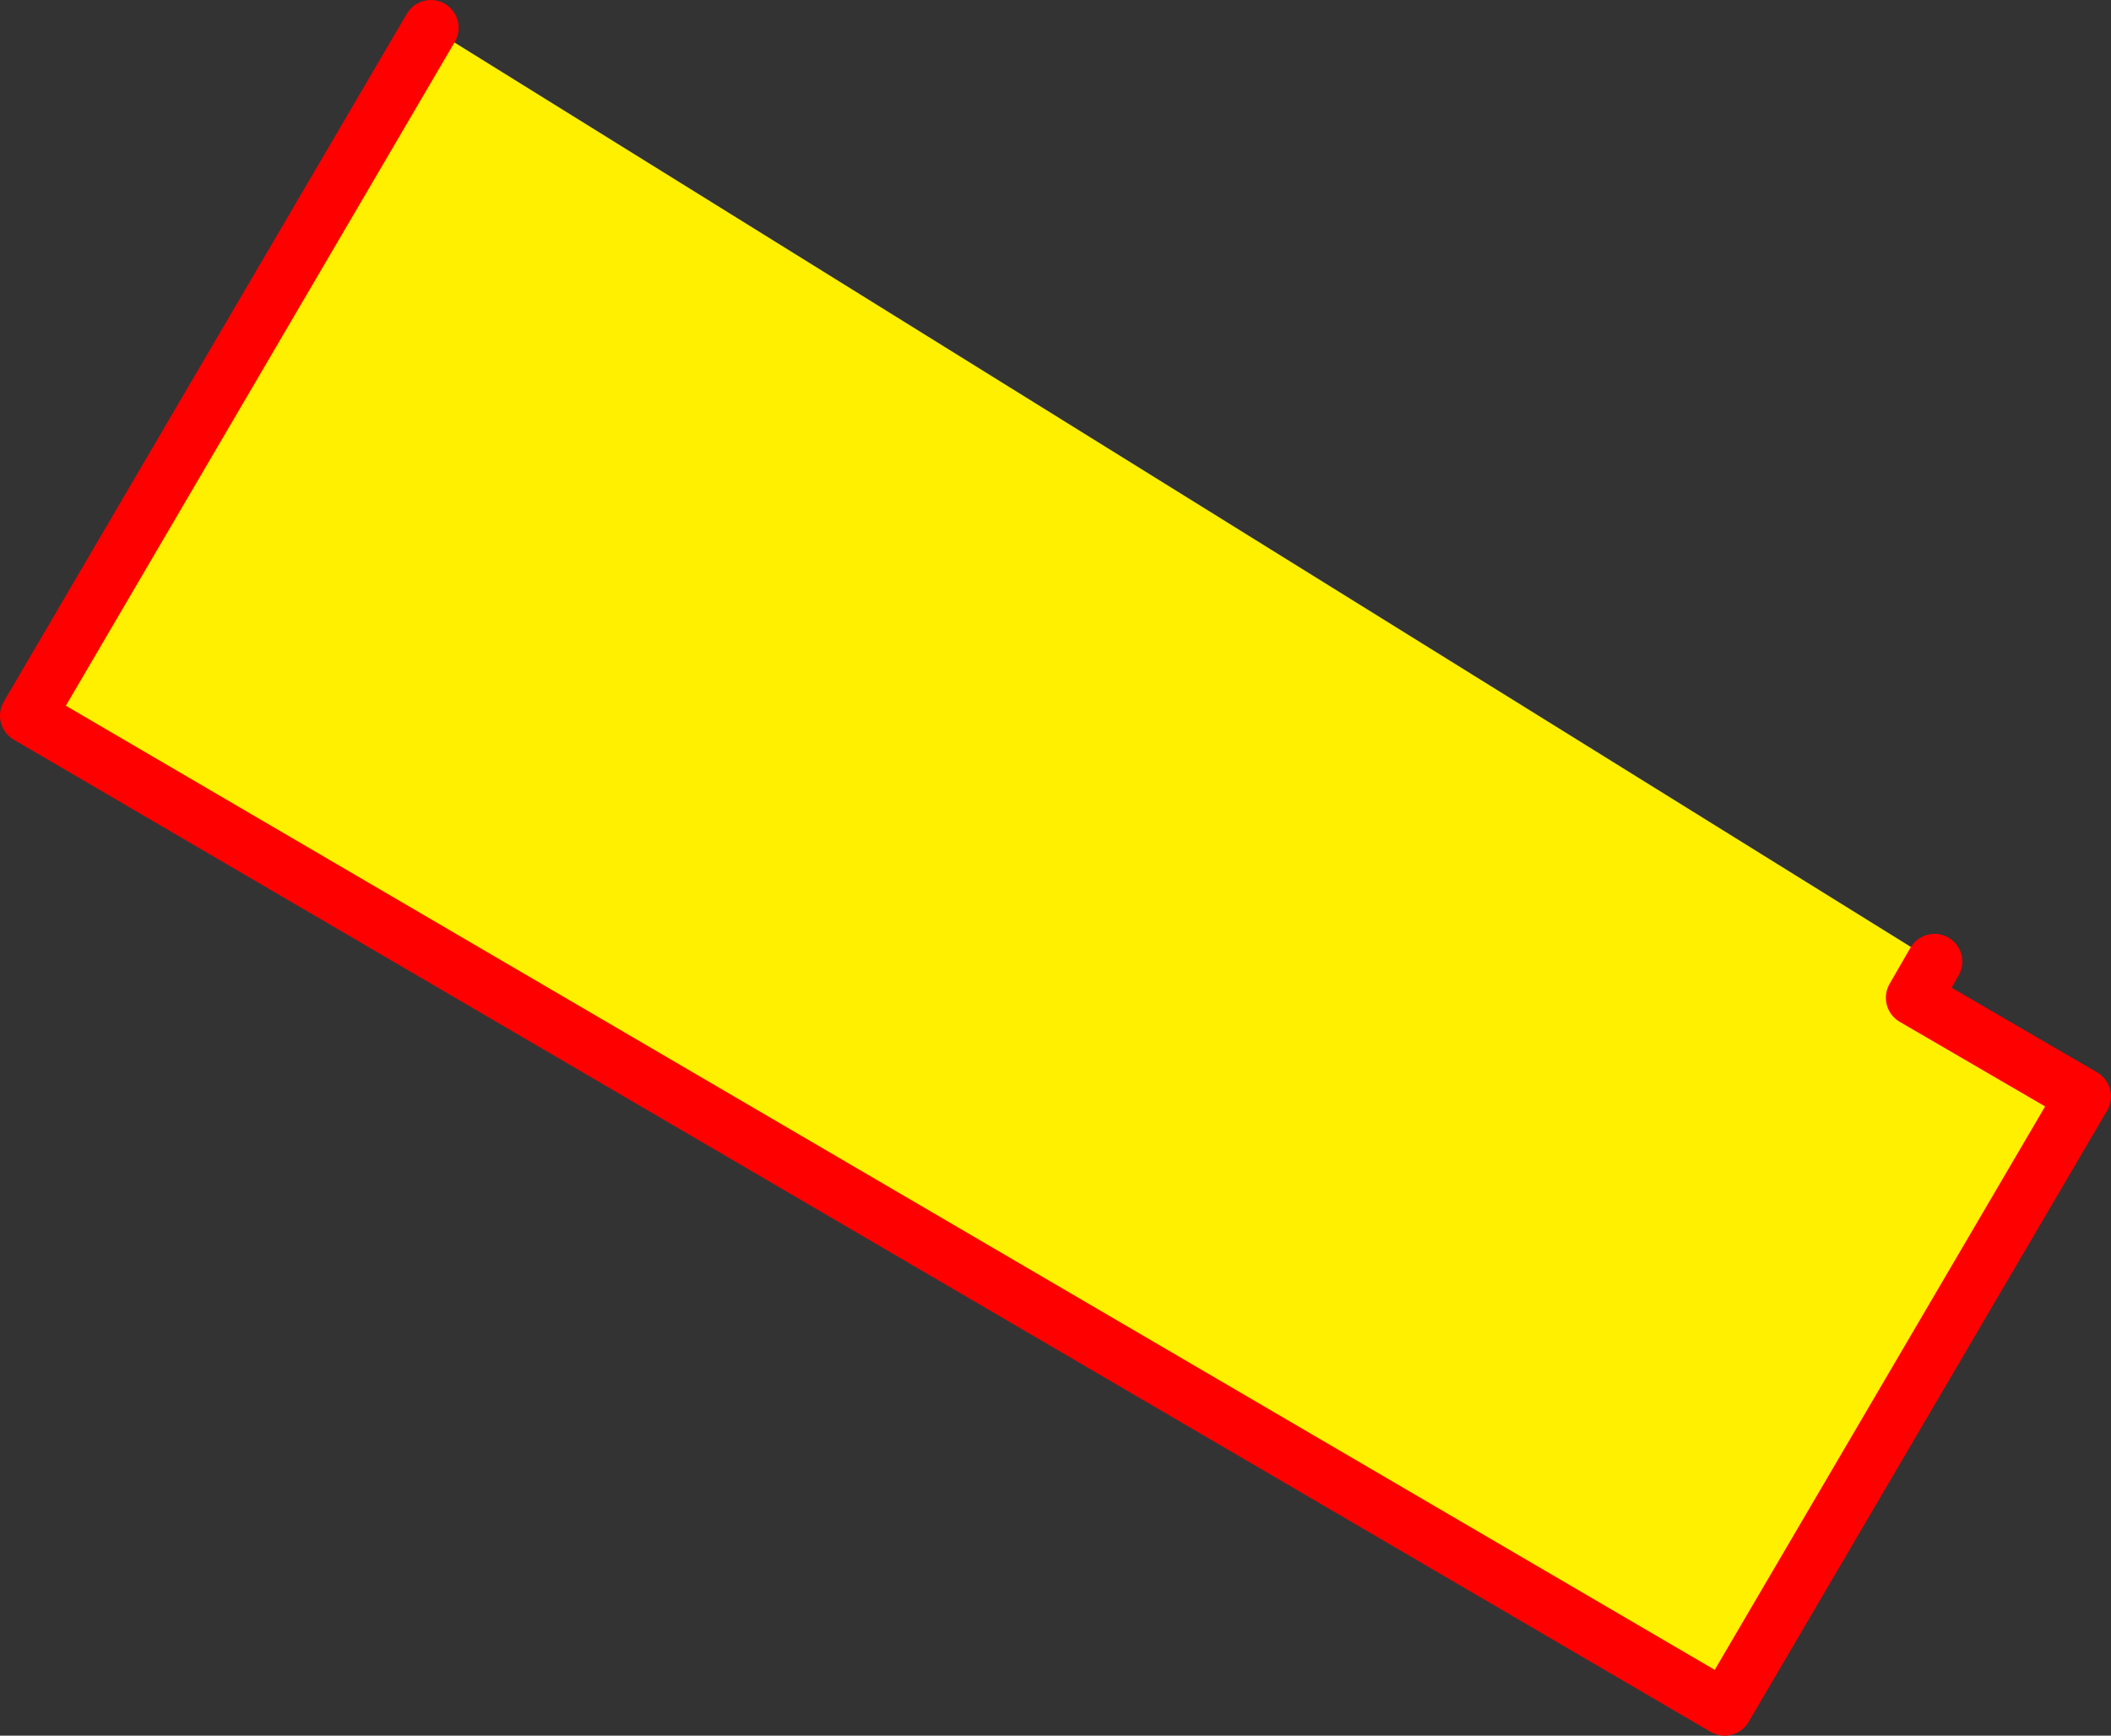
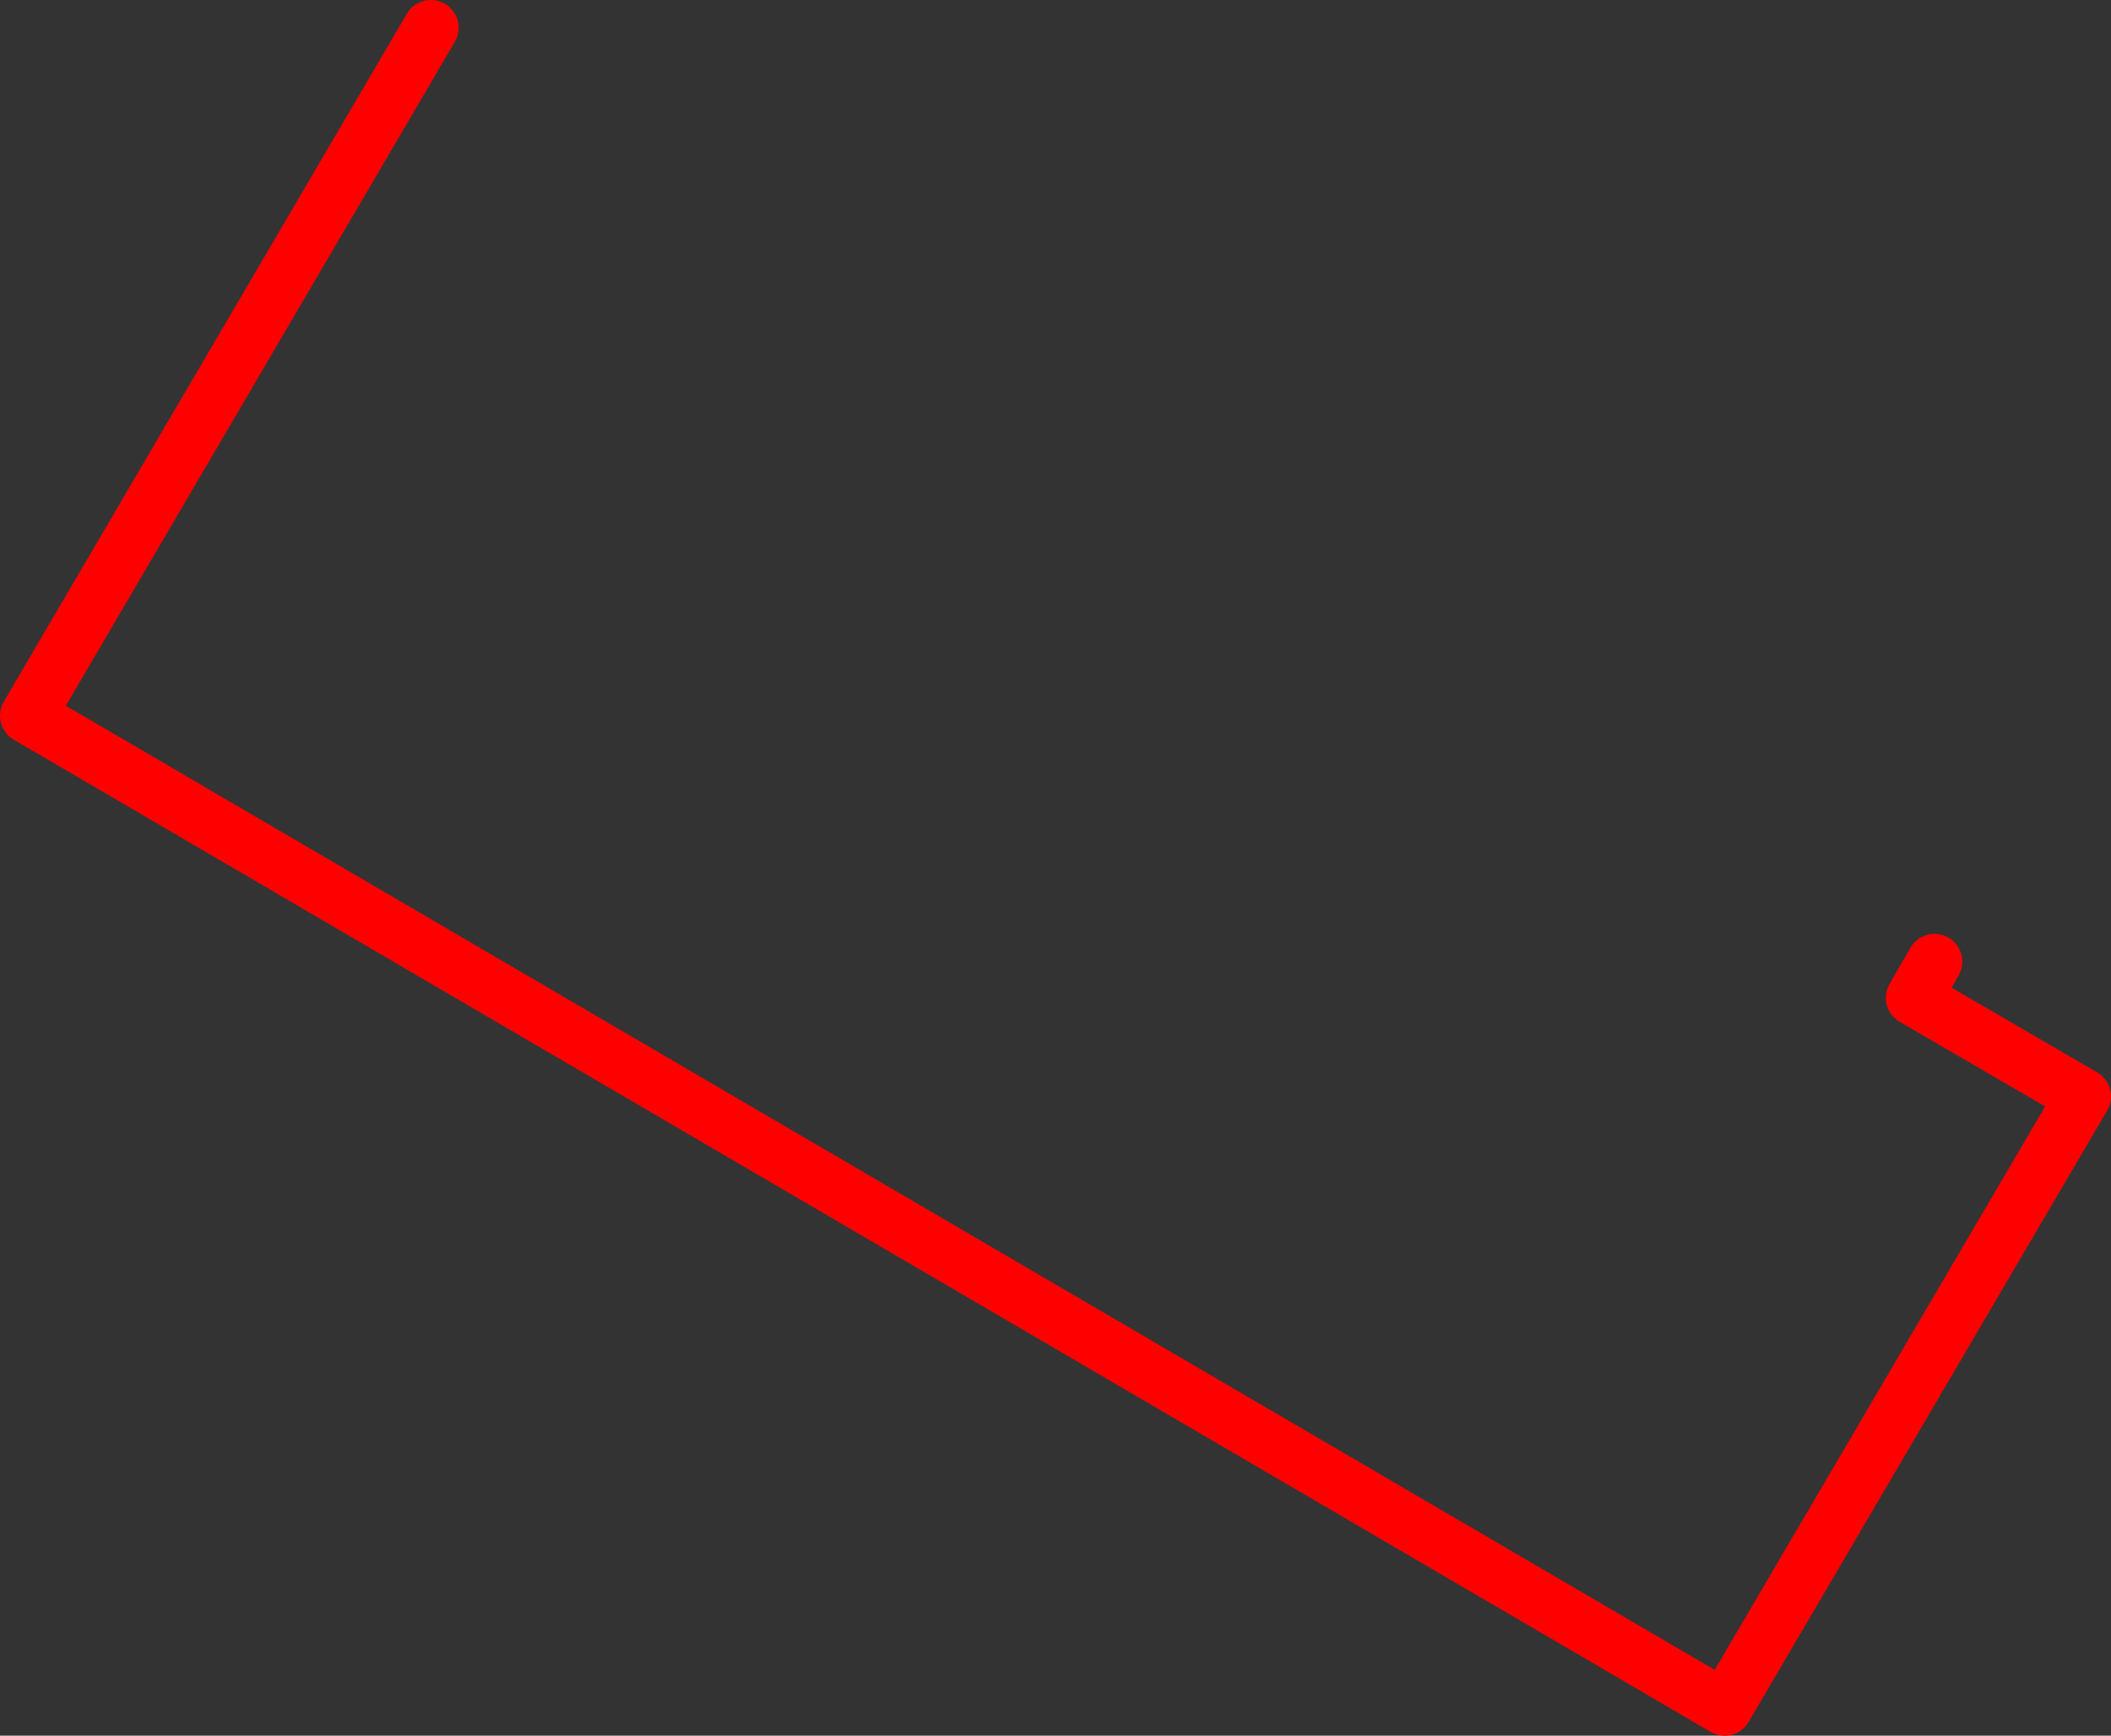
<svg xmlns="http://www.w3.org/2000/svg" height="62.45px" width="75.95px">
  <rect width="100%" height="100%" fill="#333333" stroke="none" />
  <g transform="matrix(1.0, 0.0, 0.0, 1.0, 37.95, 31.2)">
-     <path d="M31.65 3.4 L30.9 4.7 37.0 8.25 24.1 30.25 -36.95 -5.45 -22.45 -30.2 31.65 3.4" fill="#fff000" fill-rule="evenodd" stroke="none" />
    <path d="M-22.45 -30.2 L-36.95 -5.45 24.1 30.25 37.0 8.25 30.9 4.7 31.65 3.4" fill="none" stroke="#ff0000" stroke-linecap="round" stroke-linejoin="round" stroke-width="2.0" />
  </g>
</svg>